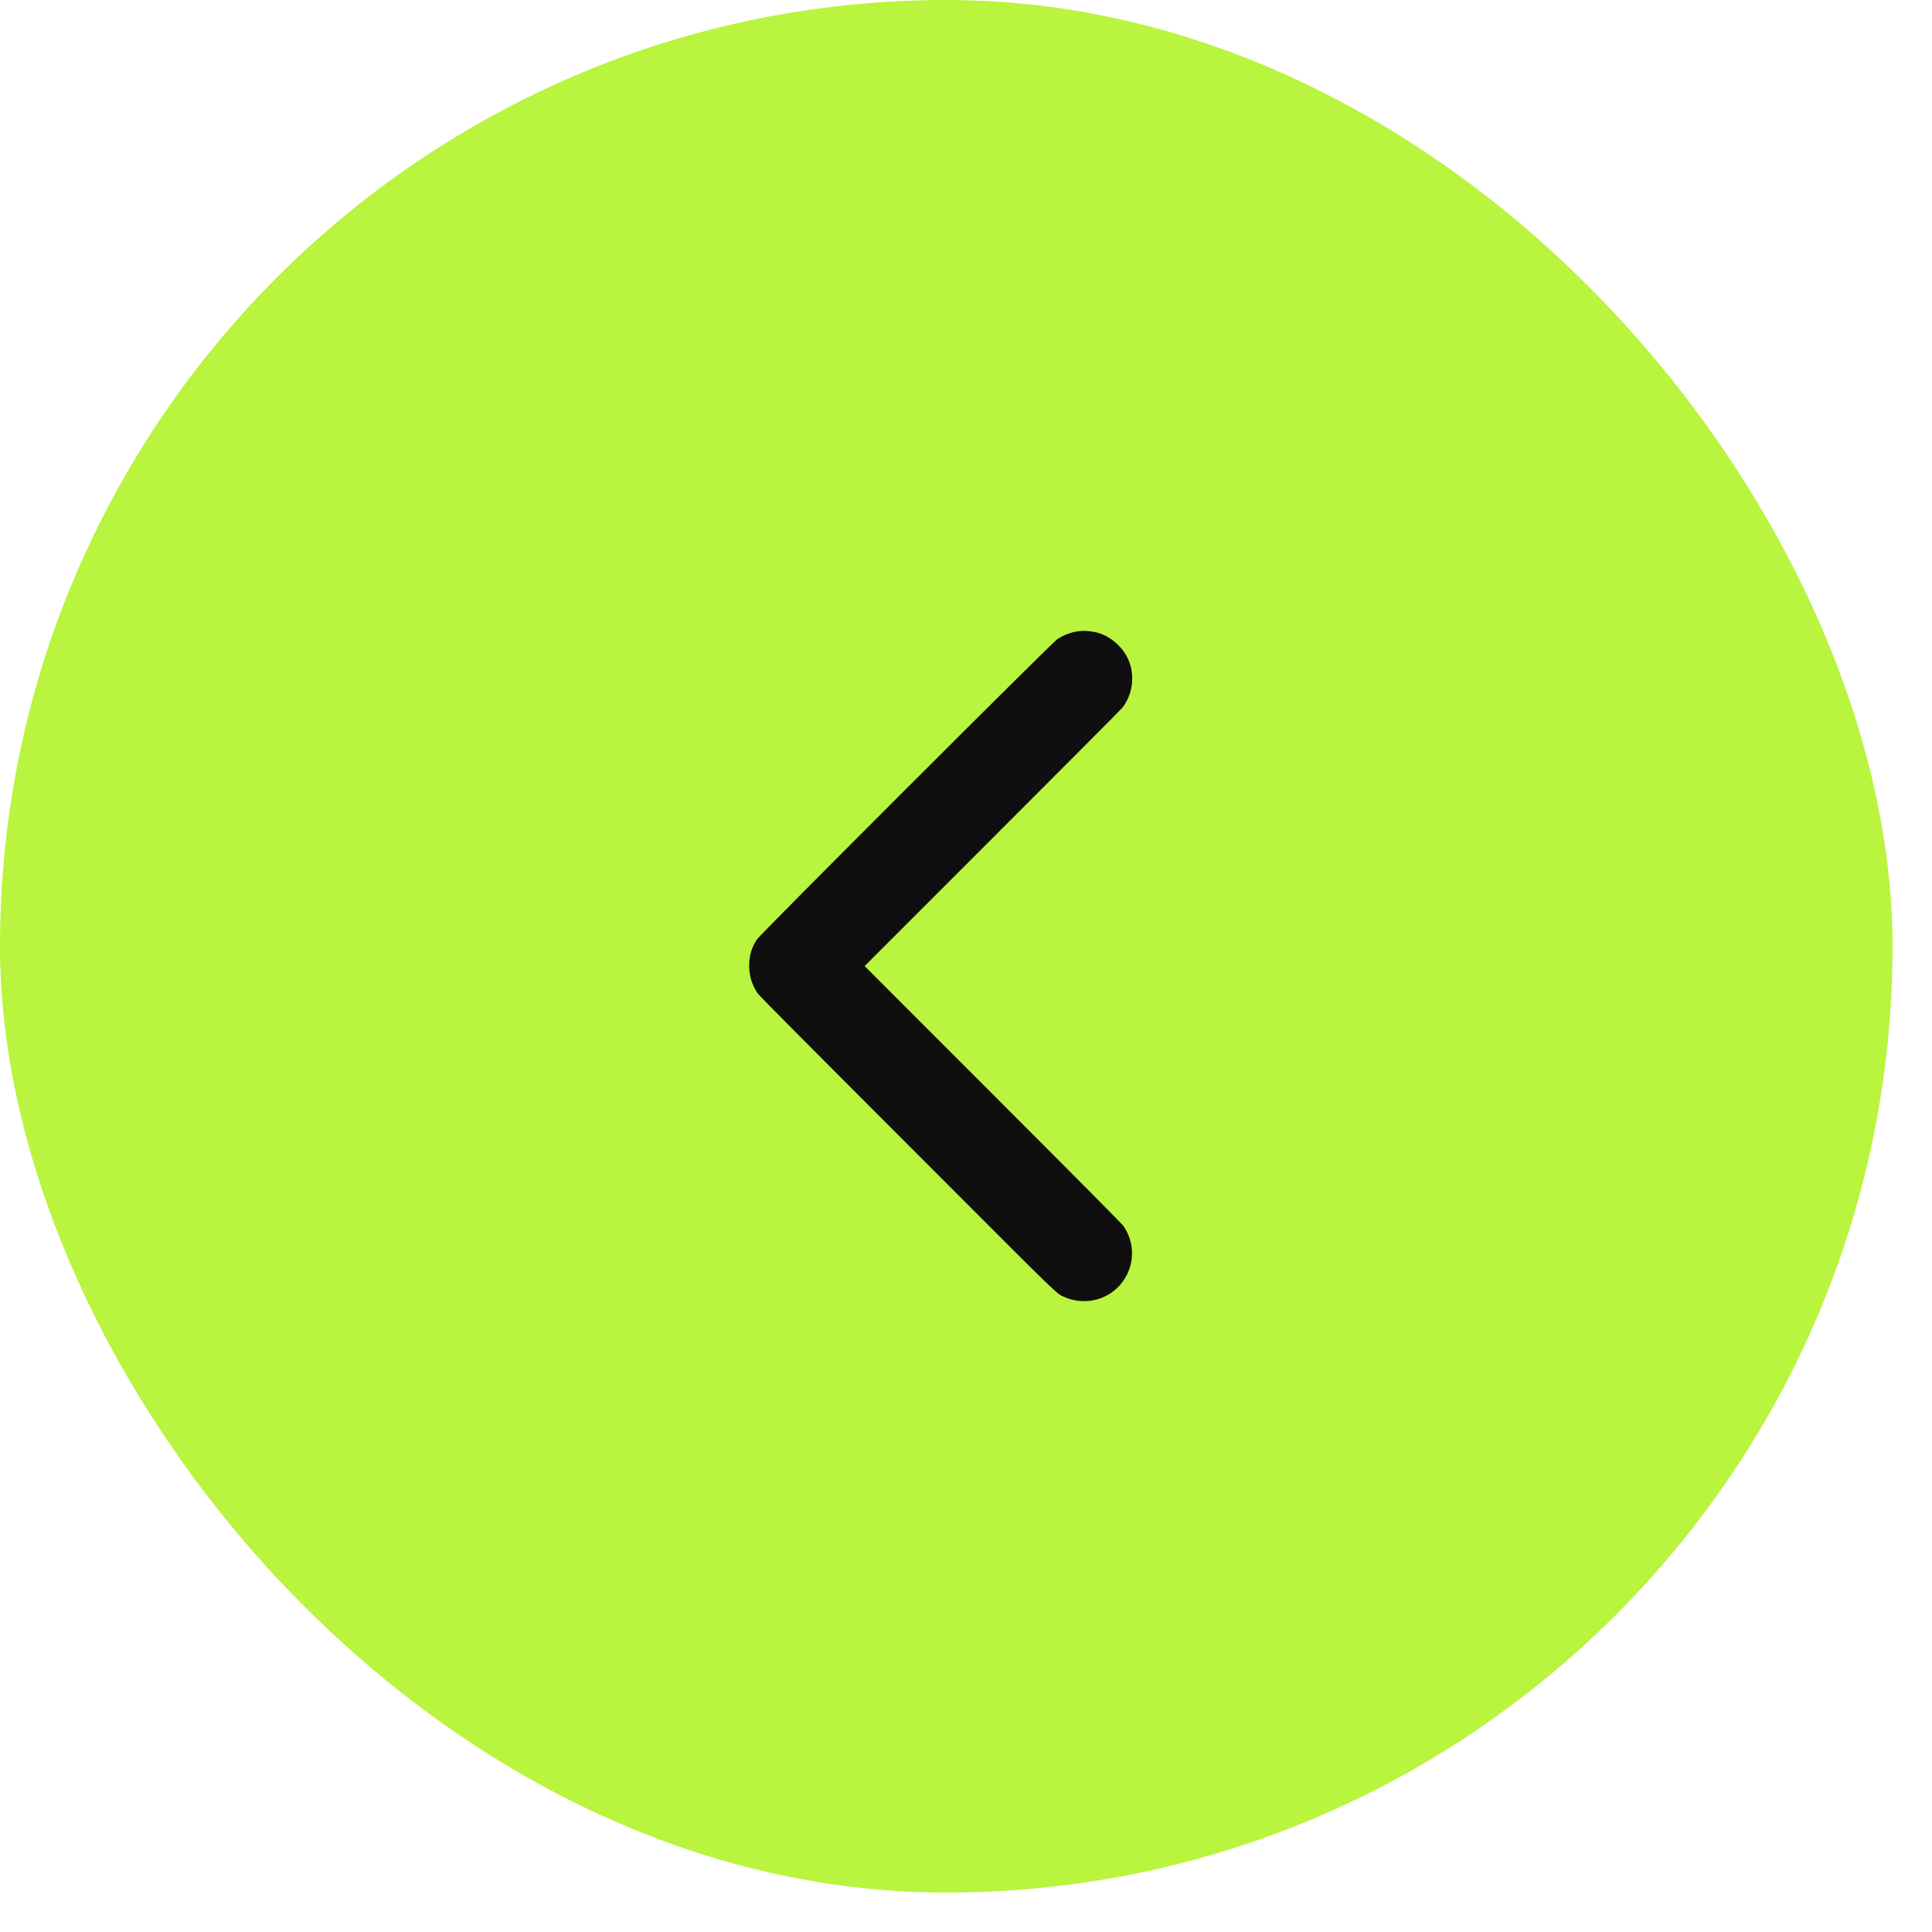
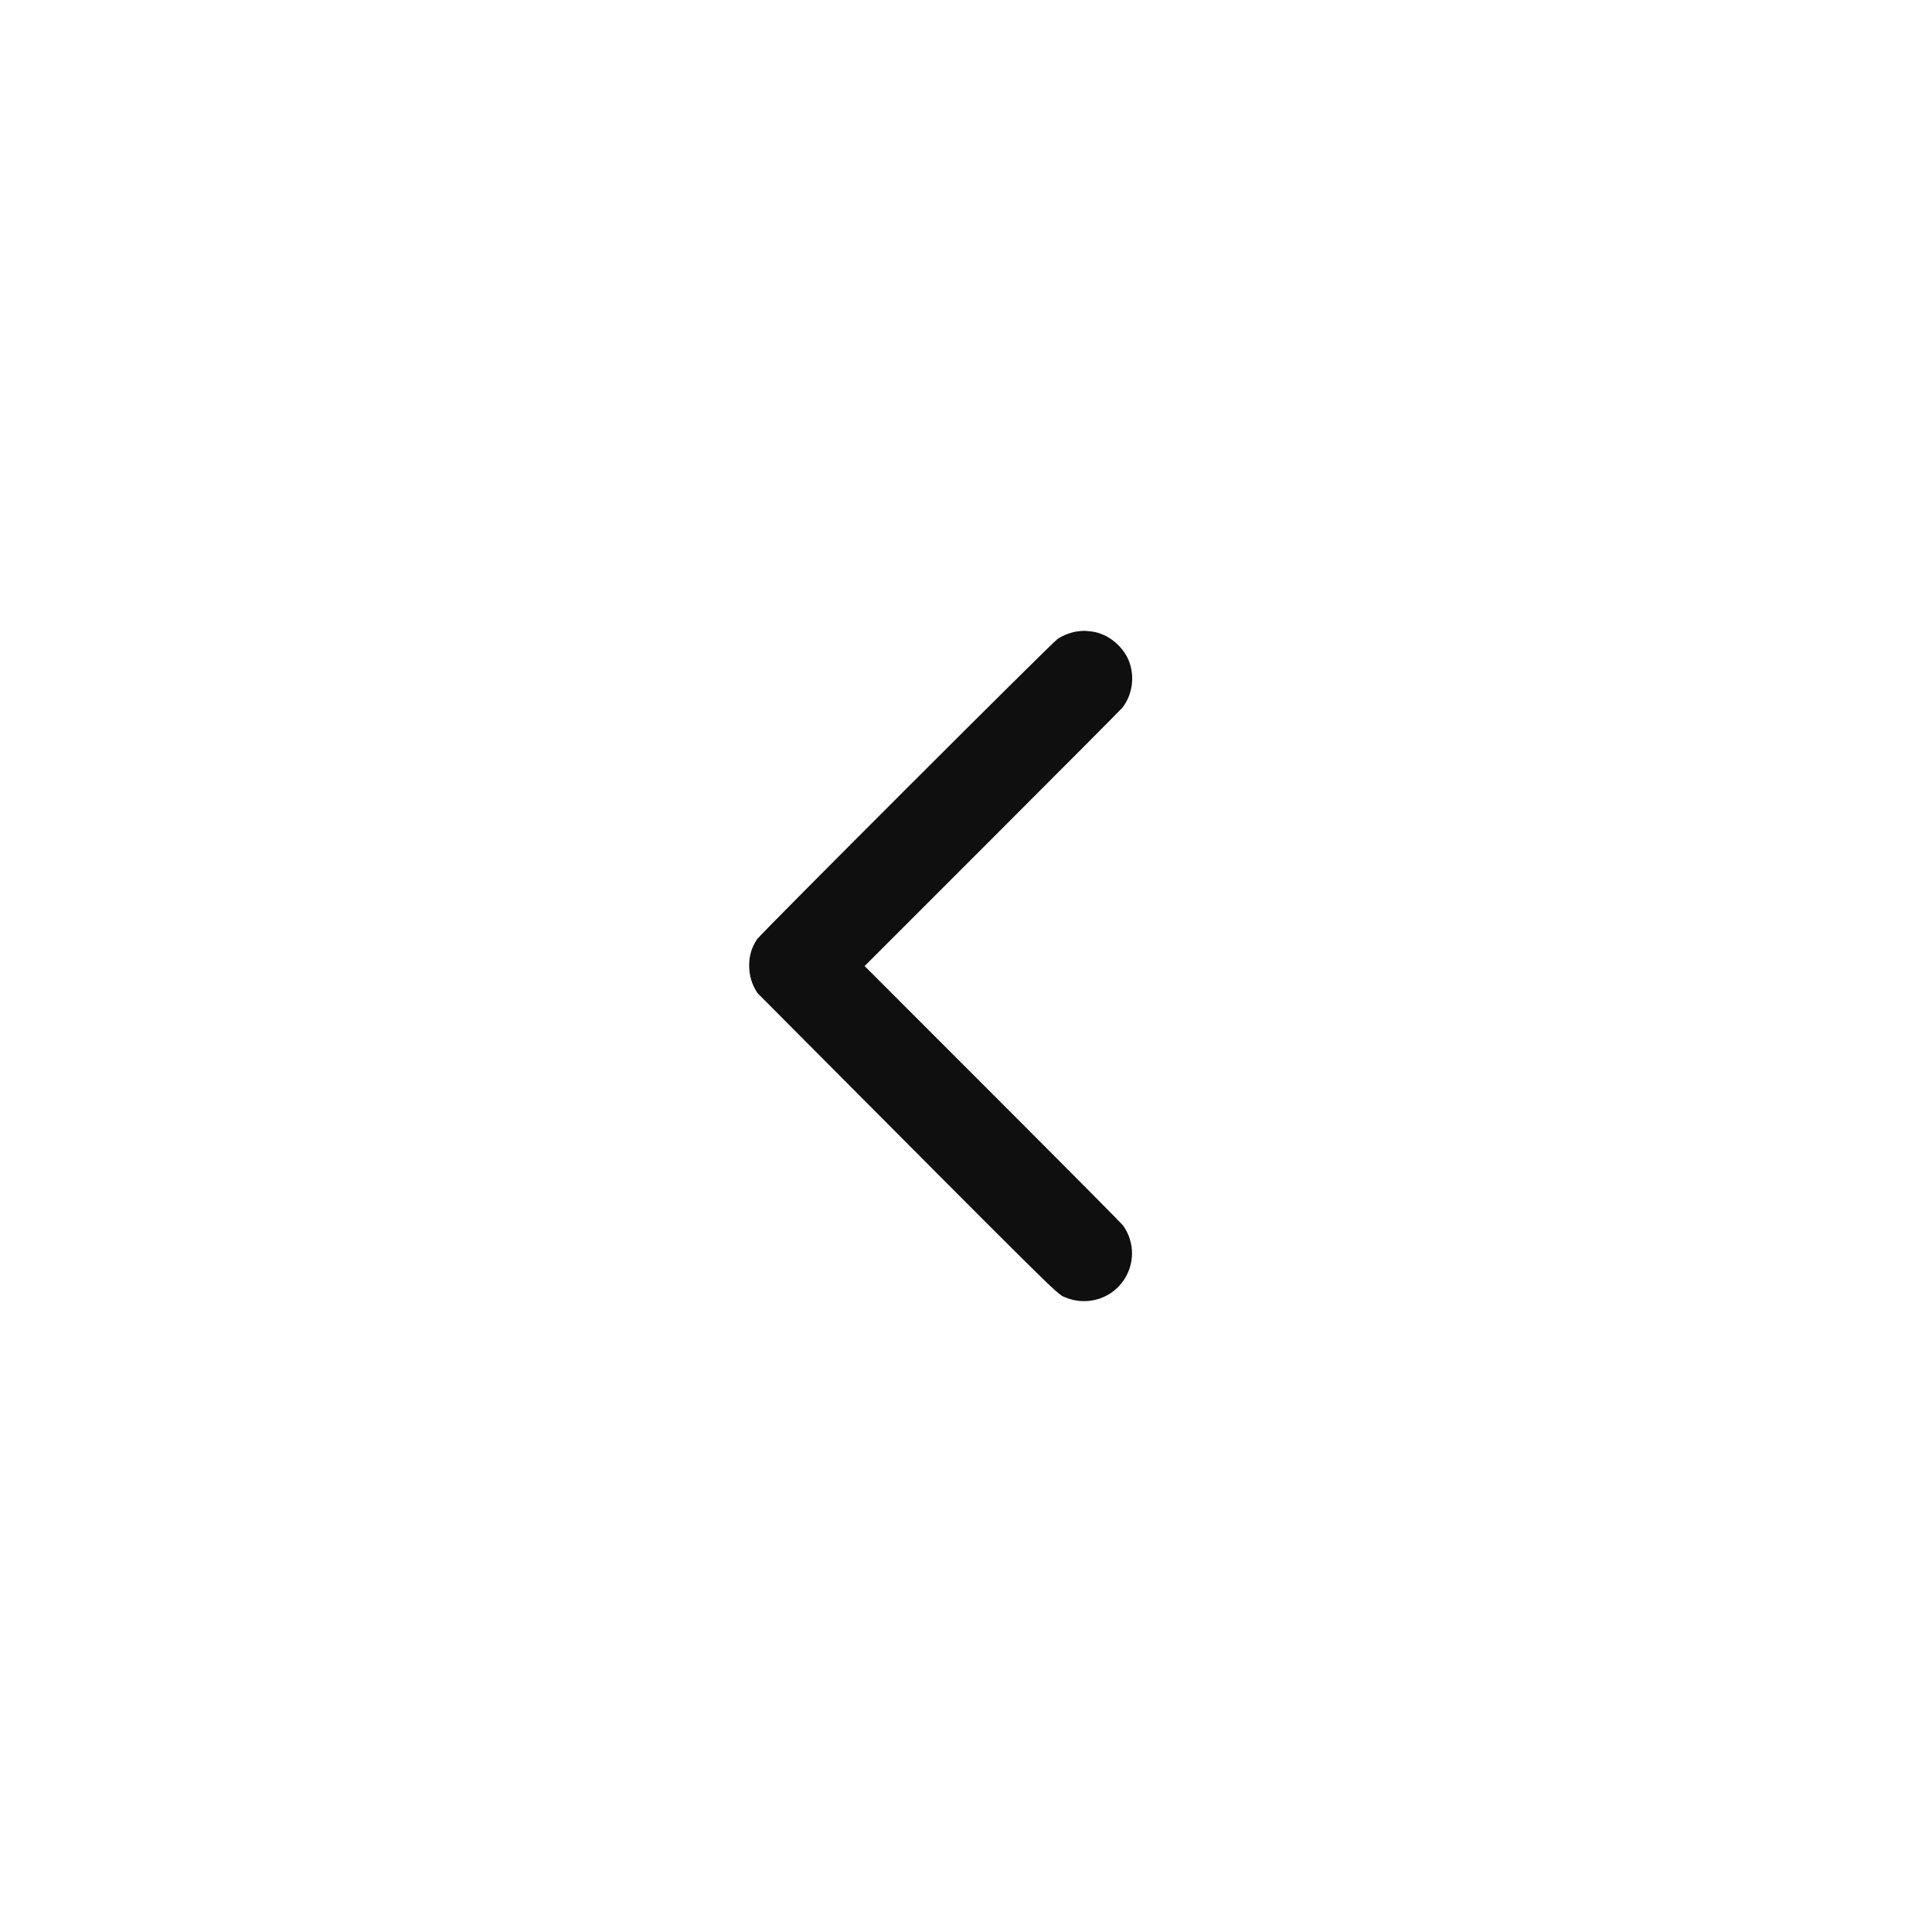
<svg xmlns="http://www.w3.org/2000/svg" width="38" height="38" viewBox="0 0 38 38" fill="none">
-   <rect width="37.224" height="37.224" rx="18.612" fill="#B9F43E" />
-   <path d="M21.239 12.413C21.09 12.426 20.93 12.483 20.799 12.569C20.696 12.635 14.963 18.365 14.891 18.473C14.784 18.631 14.735 18.798 14.735 18.99C14.736 19.192 14.789 19.37 14.899 19.533C14.933 19.585 15.463 20.119 18.414 23.072C20.874 25.536 20.777 25.442 20.938 25.512C21.344 25.688 21.816 25.566 22.076 25.217C22.322 24.888 22.329 24.448 22.094 24.11C22.066 24.071 21.158 23.155 19.529 21.525L17.006 19.001L19.521 16.486C20.905 15.102 22.055 13.947 22.078 13.917C22.29 13.645 22.33 13.245 22.175 12.935C22.03 12.649 21.733 12.439 21.435 12.417C21.395 12.414 21.353 12.41 21.343 12.408C21.332 12.407 21.286 12.409 21.239 12.413Z" fill="#0F0F0F" />
+   <path d="M21.239 12.413C21.09 12.426 20.93 12.483 20.799 12.569C20.696 12.635 14.963 18.365 14.891 18.473C14.784 18.631 14.735 18.798 14.735 18.99C14.736 19.192 14.789 19.37 14.899 19.533C20.874 25.536 20.777 25.442 20.938 25.512C21.344 25.688 21.816 25.566 22.076 25.217C22.322 24.888 22.329 24.448 22.094 24.11C22.066 24.071 21.158 23.155 19.529 21.525L17.006 19.001L19.521 16.486C20.905 15.102 22.055 13.947 22.078 13.917C22.29 13.645 22.33 13.245 22.175 12.935C22.03 12.649 21.733 12.439 21.435 12.417C21.395 12.414 21.353 12.41 21.343 12.408C21.332 12.407 21.286 12.409 21.239 12.413Z" fill="#0F0F0F" />
</svg>